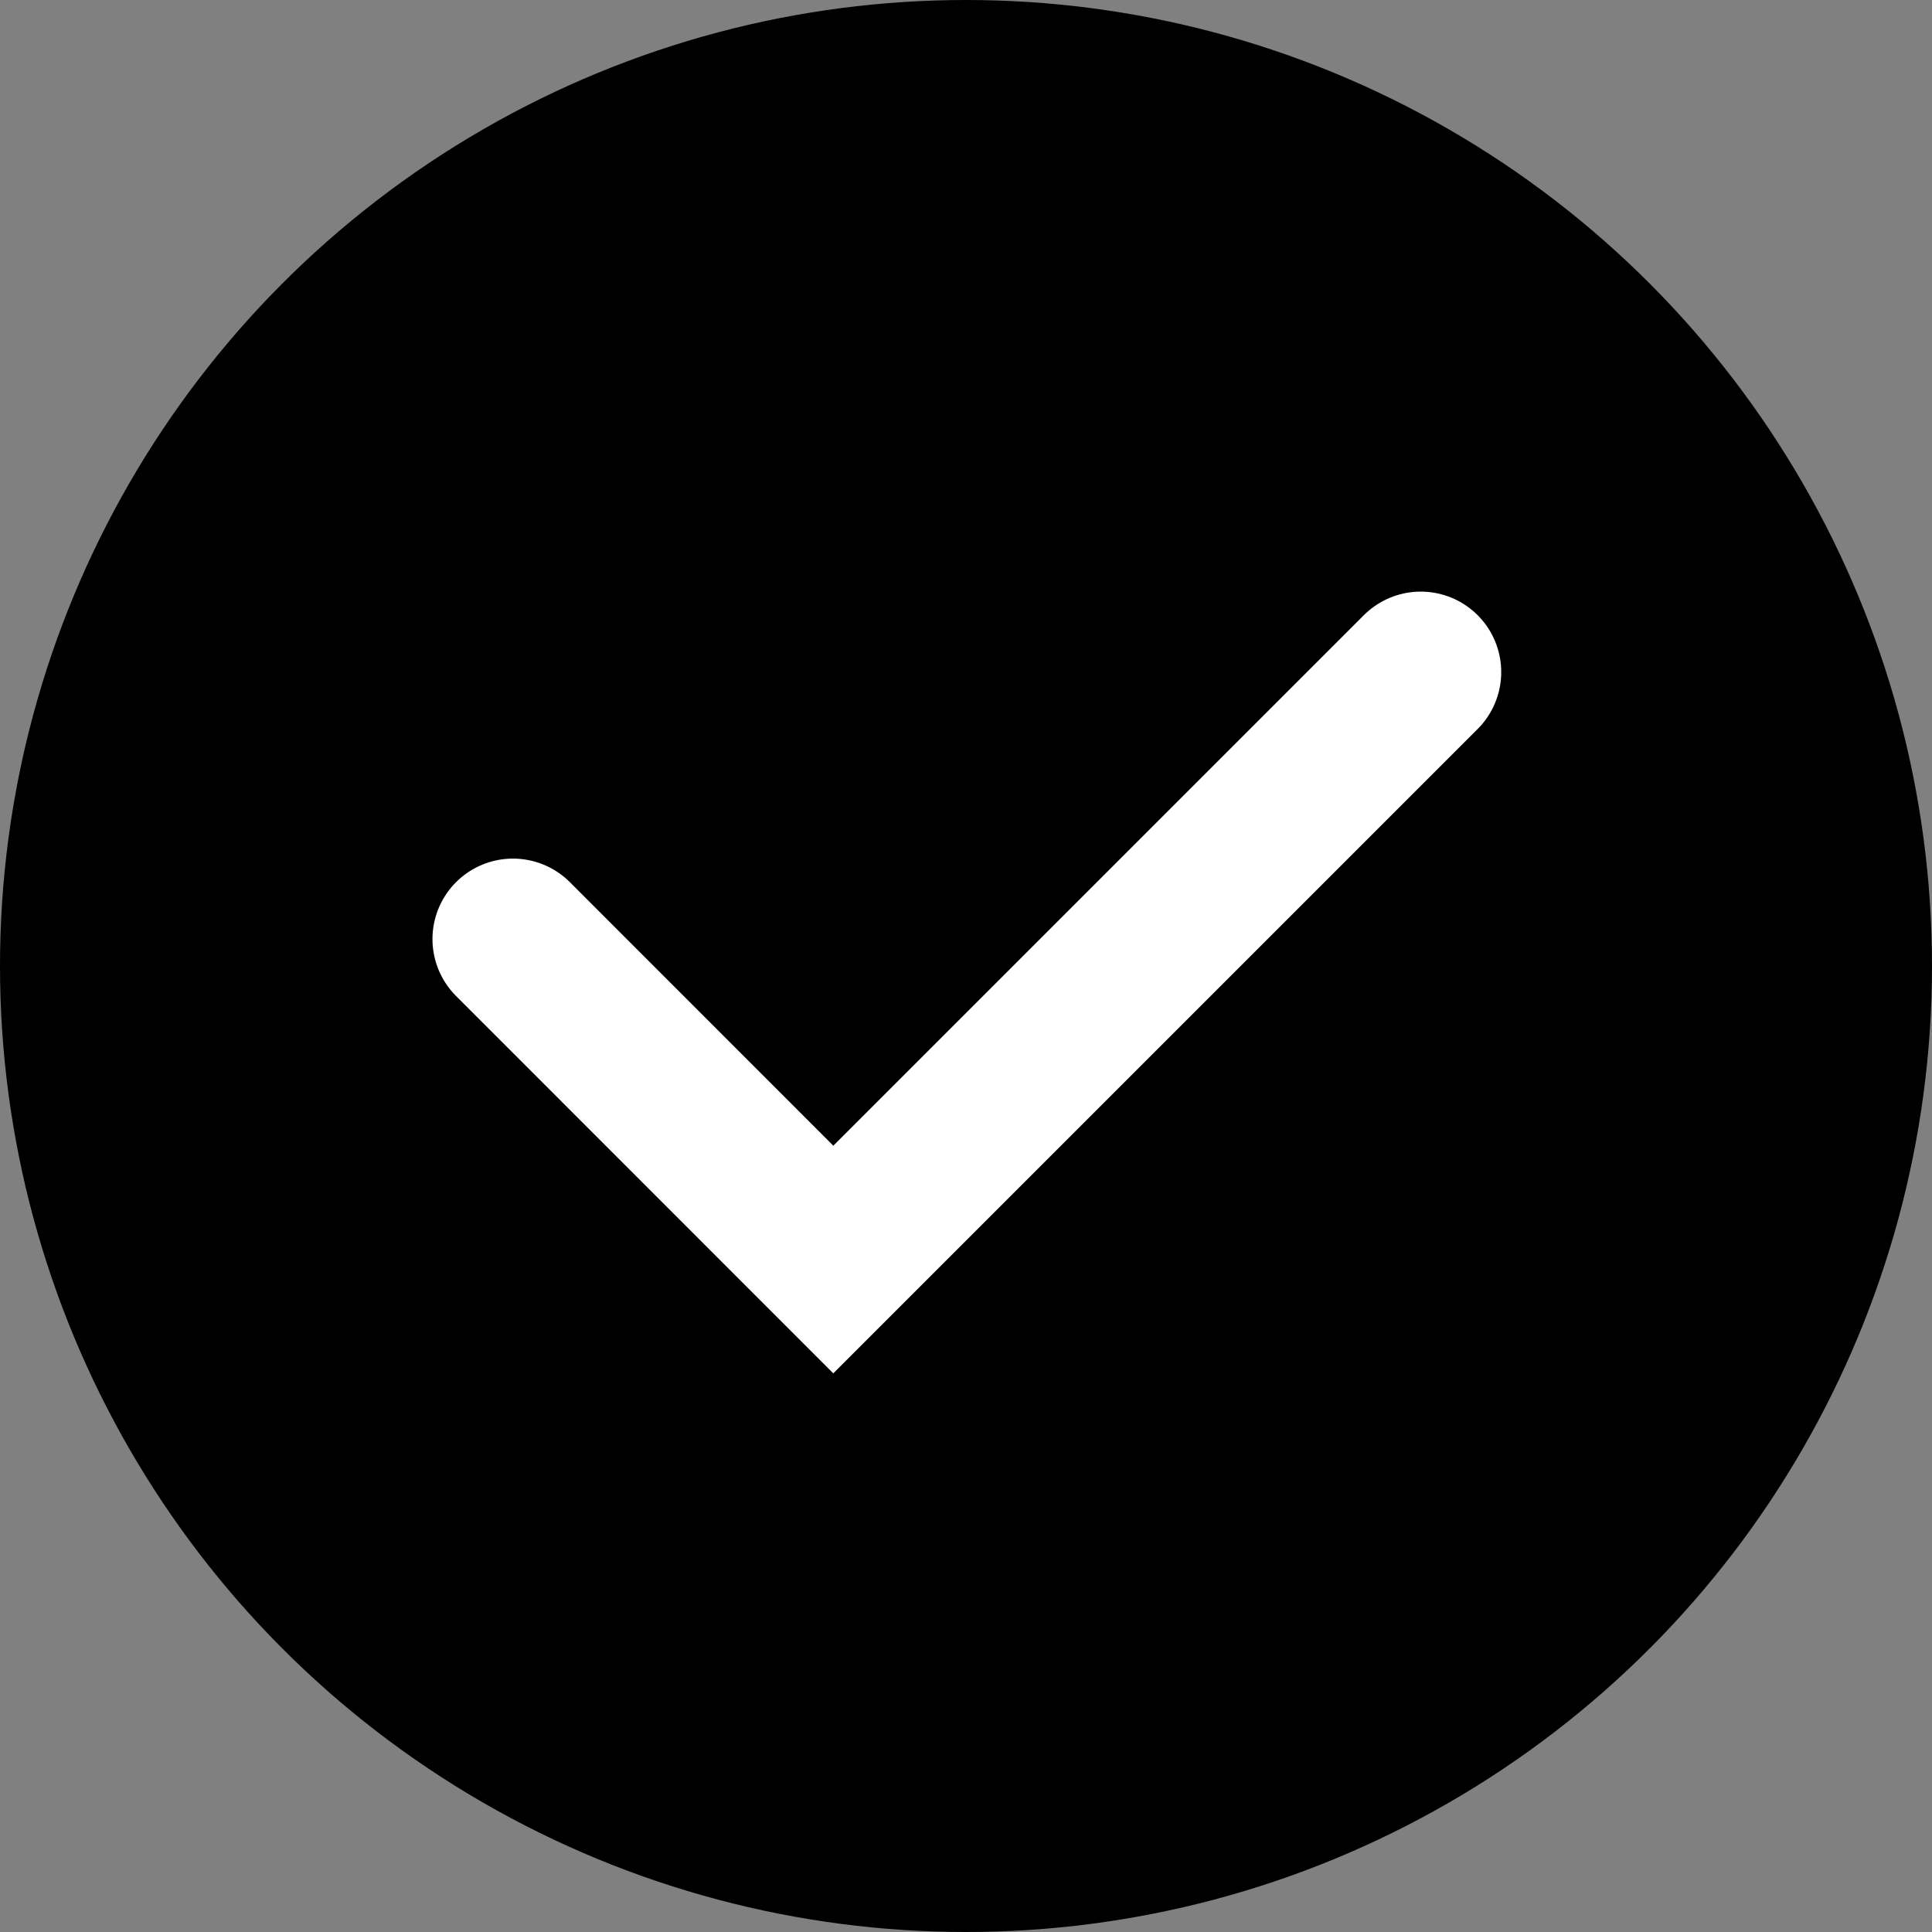
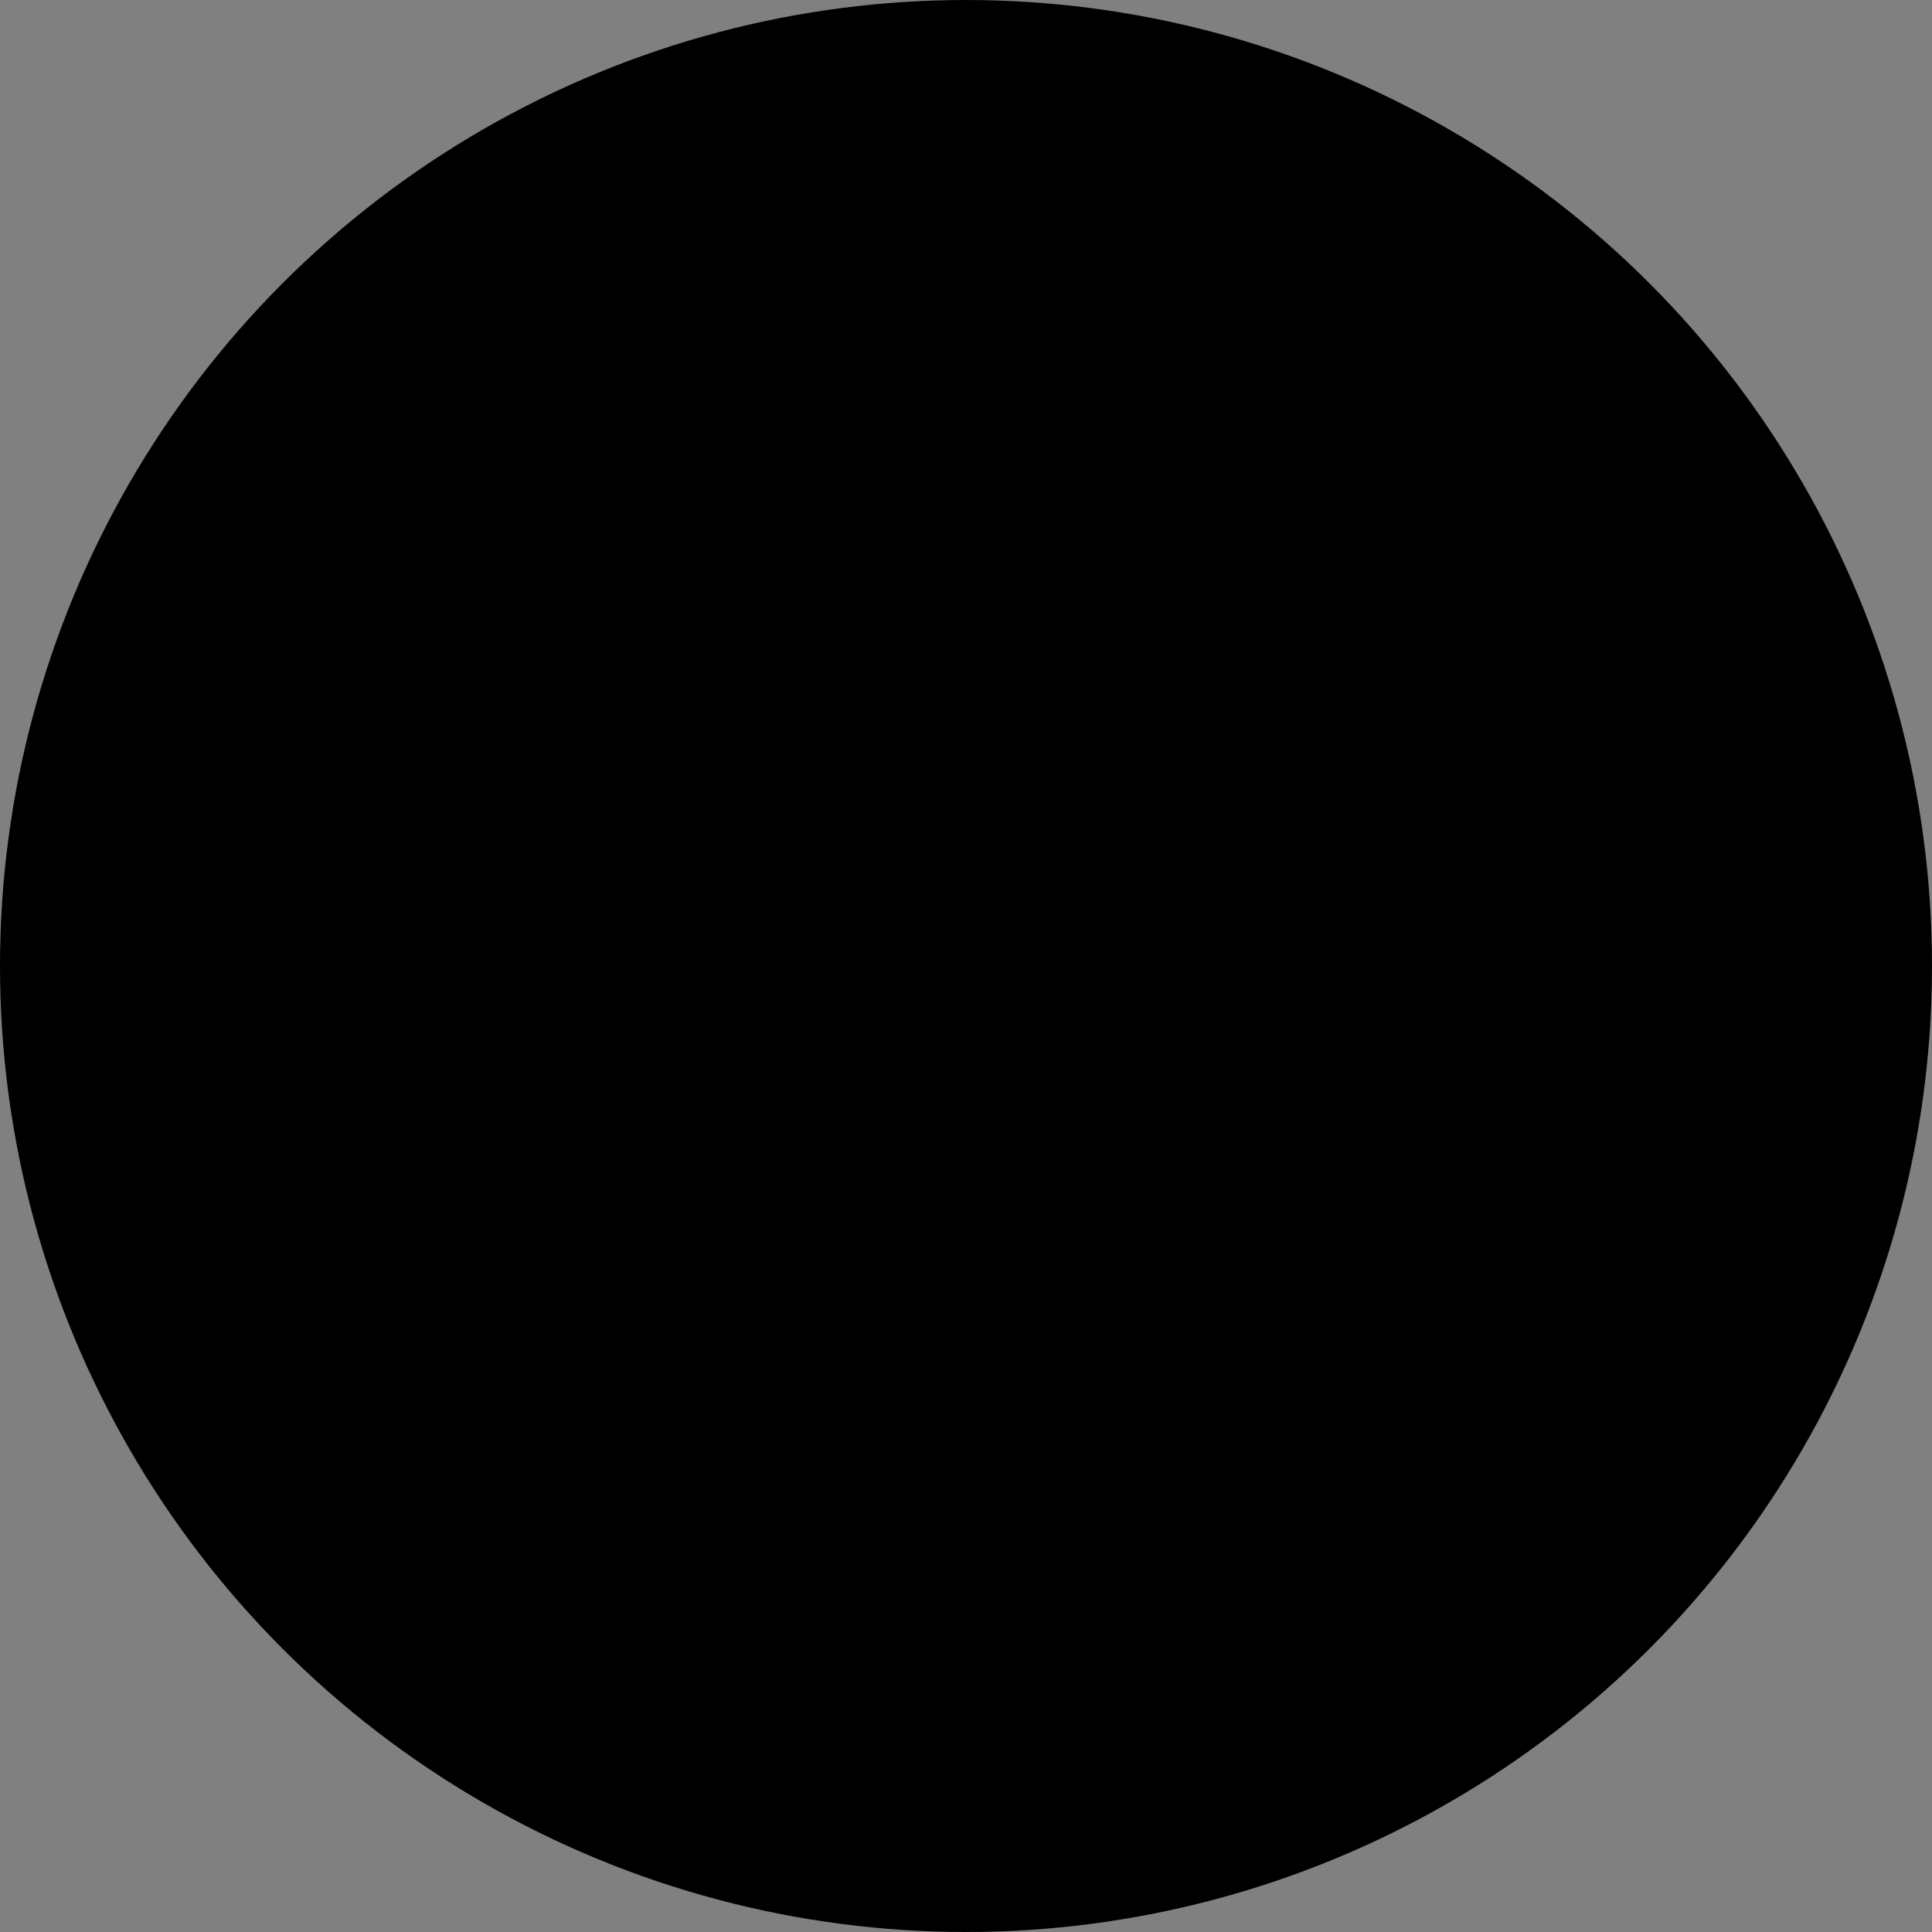
<svg xmlns="http://www.w3.org/2000/svg" width="16" height="16" viewBox="0 0 16 16" fill="none">
  <rect x="0" y="0" width="16" height="16" fill="#808080" stroke="none" />
  <circle cx="8" cy="8" r="8" fill="black" />
-   <path d="M4.248 7.777L6.901 10.431L11.766 5.566" stroke="white" stroke-width="1.333" stroke-linecap="round" />
</svg>